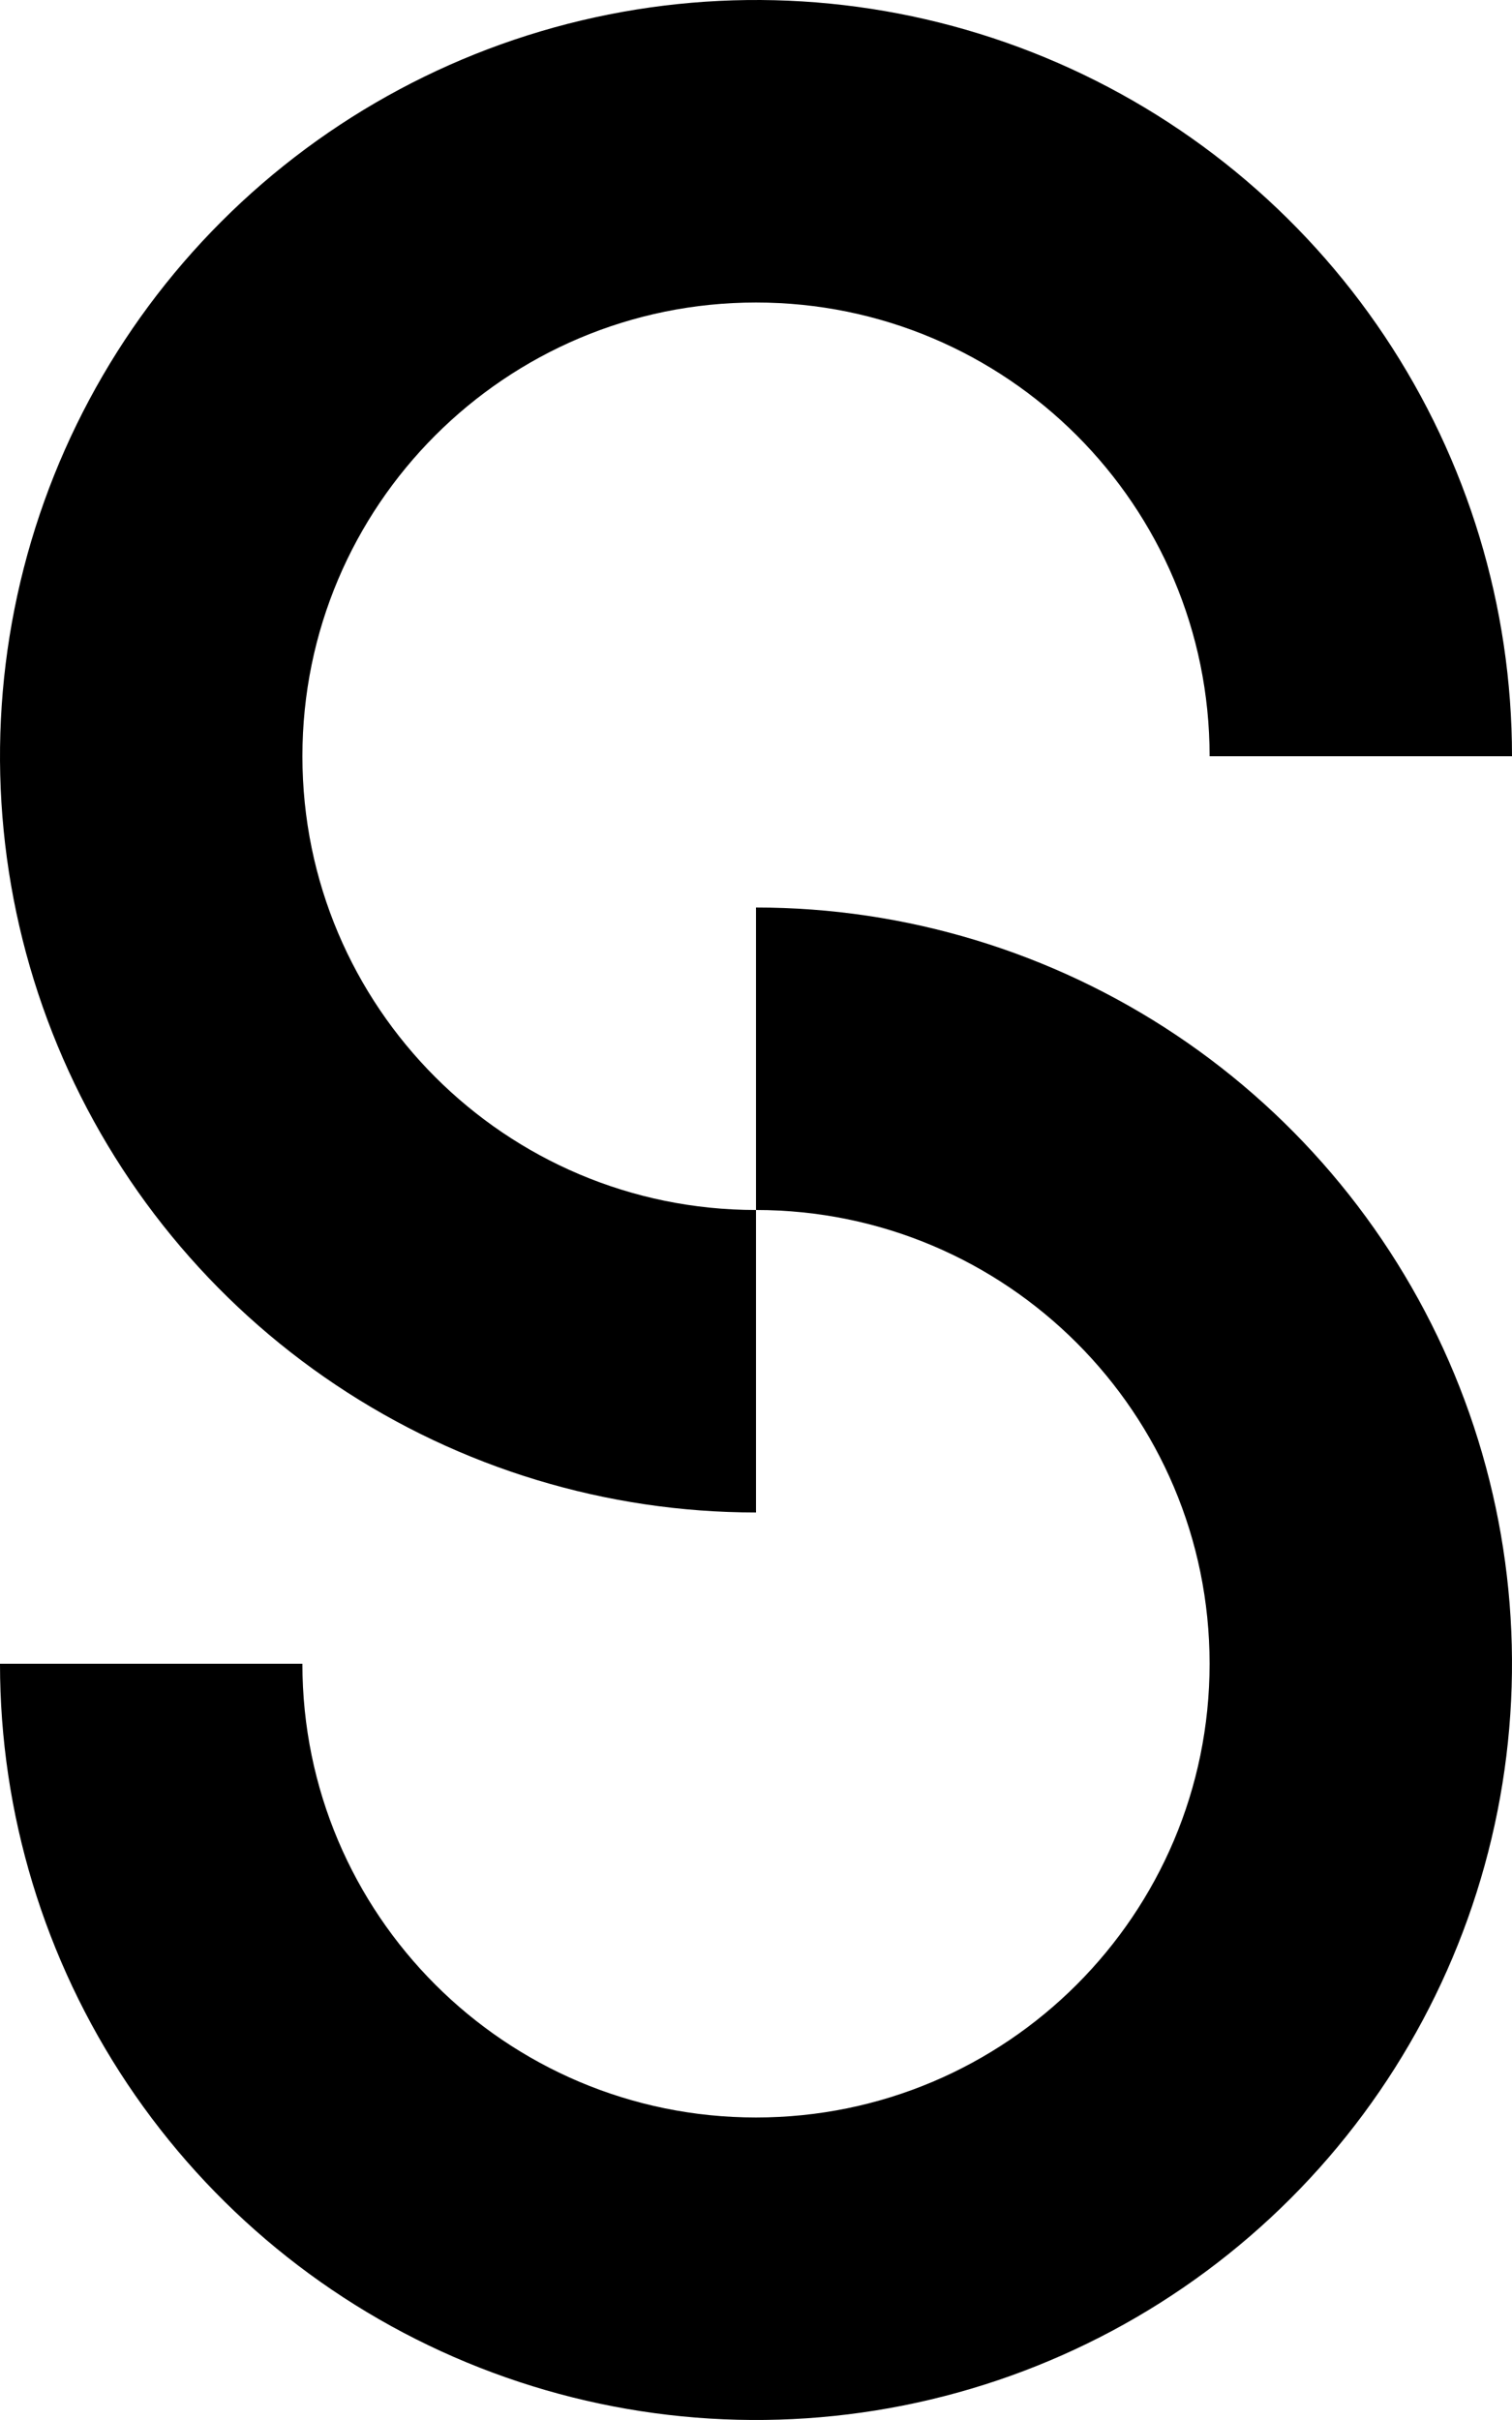
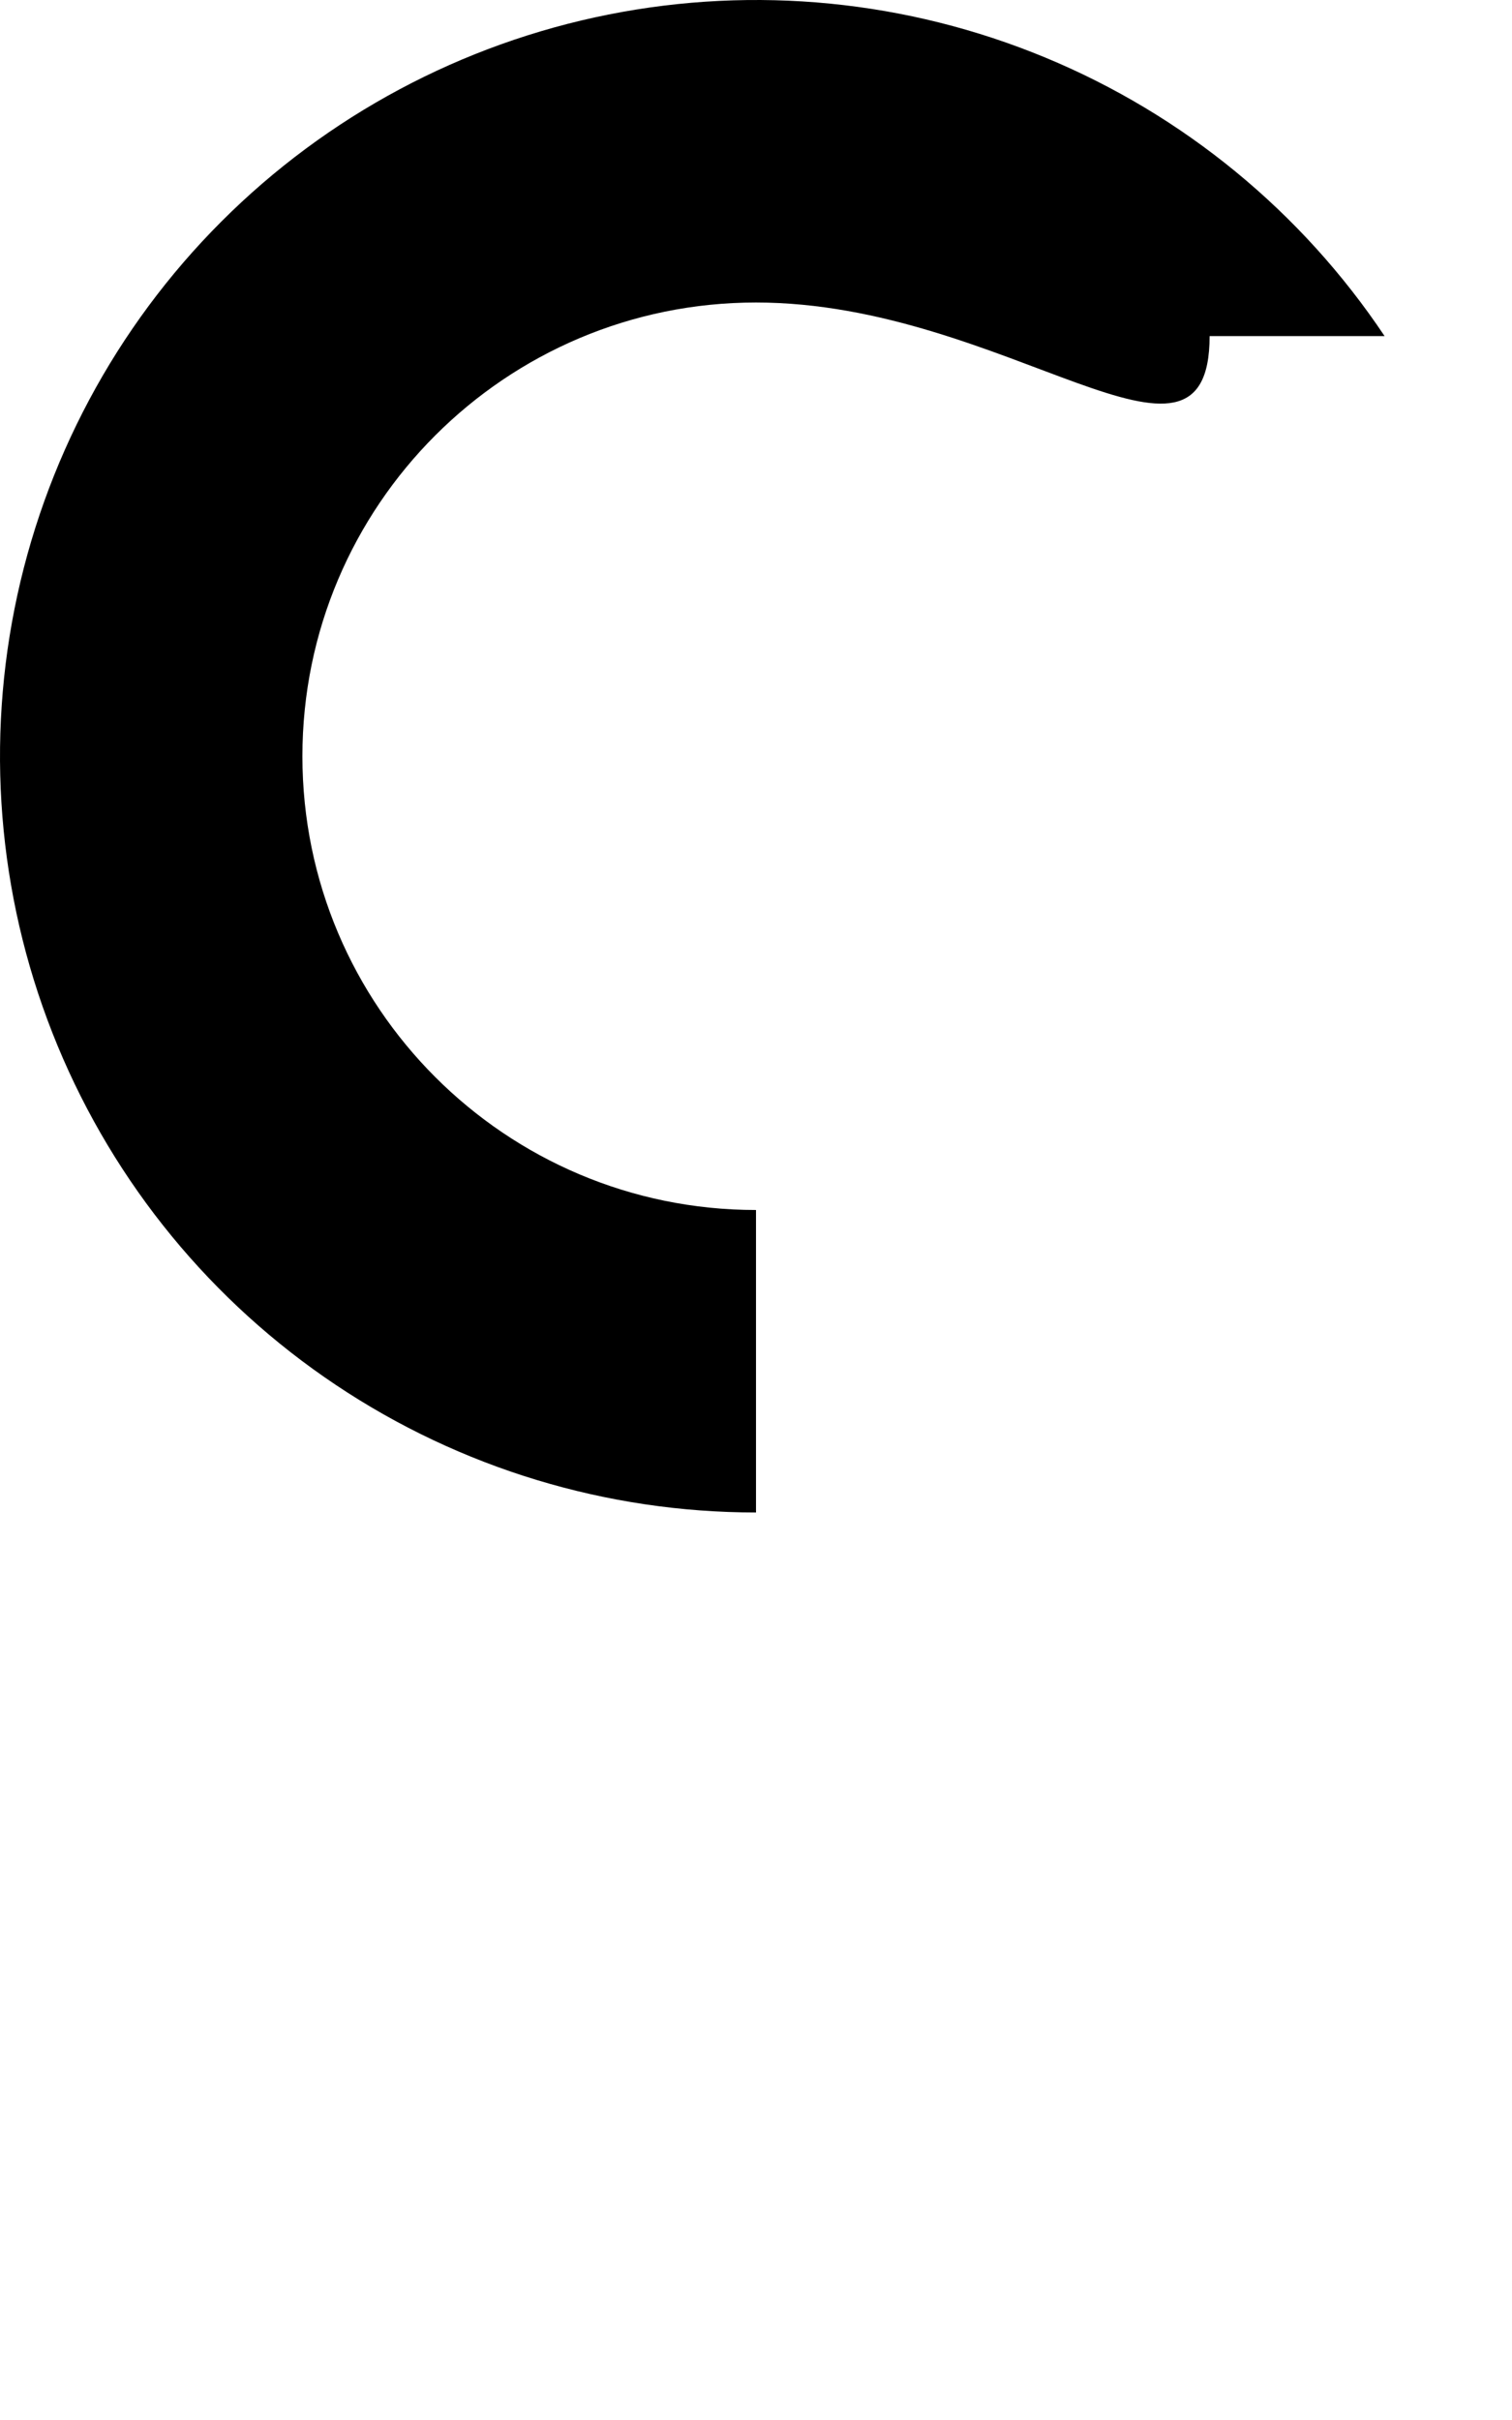
<svg xmlns="http://www.w3.org/2000/svg" width="250" height="400" viewBox="0 0 250 400" fill="none">
-   <path d="M100.614 2.402C124.862 -2.421 149.995 0.054 172.836 9.515C195.676 18.976 215.198 34.997 228.934 55.553C242.669 76.109 250 100.277 250 124.999H200.001C200.001 83.579 166.422 50.001 125.001 50.001C83.58 50.001 50.001 83.579 50.001 125C50.001 166.421 83.579 199.999 125 199.999V249.999C100.277 249.999 76.11 242.668 55.554 228.933C34.998 215.198 18.977 195.676 9.516 172.835C0.055 149.995 -2.421 124.861 2.402 100.614C7.225 76.366 19.13 54.092 36.611 36.611C54.093 19.129 76.367 7.225 100.614 2.402Z" fill="black" />
-   <path d="M149.386 397.597C125.138 402.42 100.005 399.945 77.164 390.484C54.324 381.023 34.801 365.002 21.066 344.446C7.331 323.89 5.47865e-05 299.722 3.05176e-05 275H49.999C49.999 316.421 83.578 349.998 124.999 349.999C166.42 349.999 199.999 316.42 199.999 274.999C199.999 233.578 166.421 200 125 200V150C149.723 150 173.89 157.331 194.446 171.066C215.002 184.801 231.023 204.323 240.484 227.164C249.945 250.004 252.421 275.138 247.598 299.385C242.775 323.633 230.87 345.907 213.389 363.388C195.907 380.87 173.633 392.774 149.386 397.597Z" fill="black" />
+   <path d="M100.614 2.402C124.862 -2.421 149.995 0.054 172.836 9.515C195.676 18.976 215.198 34.997 228.934 55.553H200.001C200.001 83.579 166.422 50.001 125.001 50.001C83.58 50.001 50.001 83.579 50.001 125C50.001 166.421 83.579 199.999 125 199.999V249.999C100.277 249.999 76.11 242.668 55.554 228.933C34.998 215.198 18.977 195.676 9.516 172.835C0.055 149.995 -2.421 124.861 2.402 100.614C7.225 76.366 19.13 54.092 36.611 36.611C54.093 19.129 76.367 7.225 100.614 2.402Z" fill="black" />
</svg>